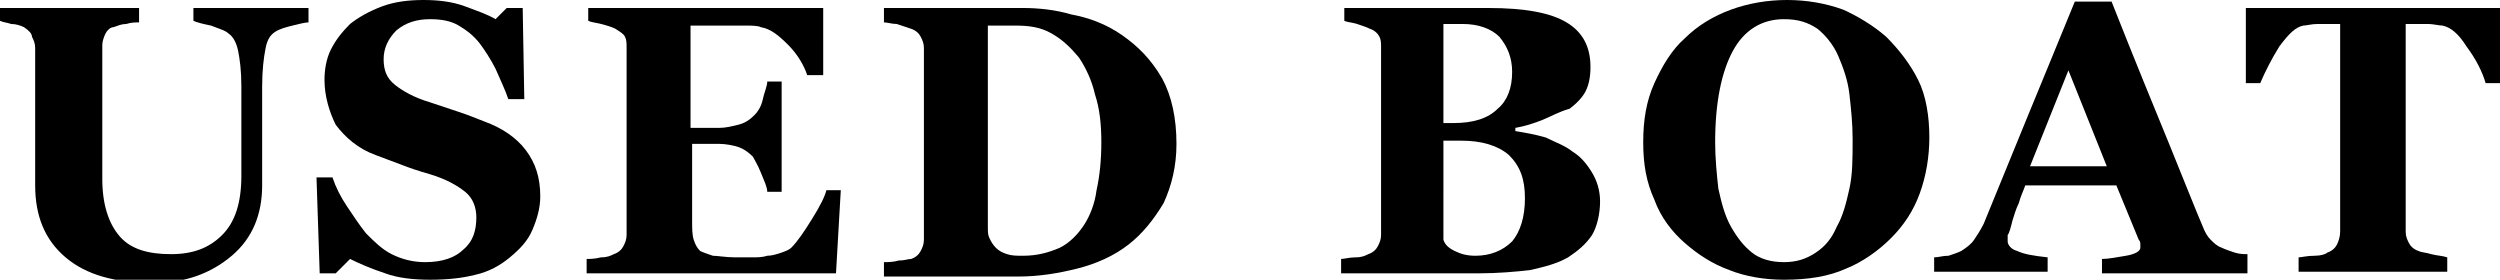
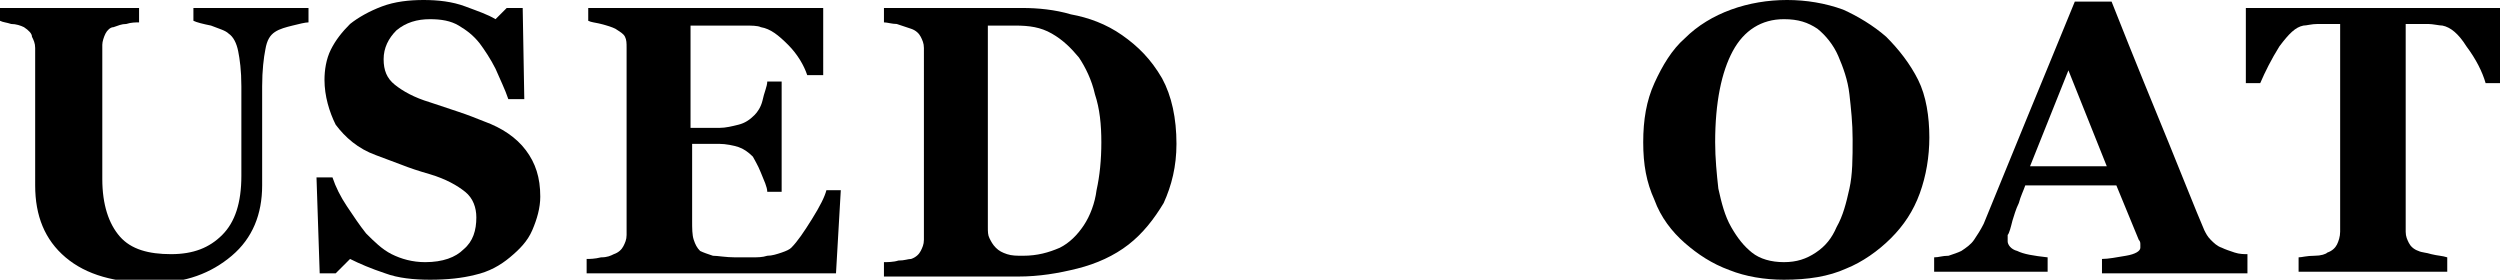
<svg xmlns="http://www.w3.org/2000/svg" version="1.1" id="レイヤー_1" x="0px" y="0px" viewBox="0 0 156.4 17.5" style="enable-background:new 0 0 156.4 17.5;" xml:space="preserve">
  <g>
    <g>
      <path d="M19.3,1.4c-0.2,0-0.6,0.1-1,0.2c-0.4,0.1-0.8,0.2-1.1,0.4c-0.3,0.2-0.5,0.5-0.6,1.1c-0.1,0.5-0.2,1.3-0.2,2.3v6.2    c0,1.8-0.6,3.3-1.9,4.4s-2.9,1.7-4.9,1.7c-2.4,0-4.2-0.5-5.5-1.6c-1.3-1.1-1.9-2.6-1.9-4.5V3c0-0.3-0.1-0.5-0.2-0.7    C2,2.1,1.8,1.9,1.5,1.7C1.3,1.6,1,1.5,0.7,1.5C0.4,1.4,0.2,1.4,0,1.3V0.5h8.7v0.9c-0.2,0-0.5,0-0.8,0.1c-0.3,0-0.5,0.1-0.8,0.2    C6.9,1.7,6.7,1.9,6.6,2.1C6.5,2.3,6.4,2.6,6.4,2.8v8.4c0,1.6,0.4,2.8,1.1,3.6s1.8,1.1,3.2,1.1c1.4,0,2.4-0.4,3.2-1.2    c0.8-0.8,1.2-2,1.2-3.7V5.4c0-1-0.1-1.7-0.2-2.2c-0.1-0.5-0.3-0.9-0.6-1.1c-0.2-0.2-0.6-0.3-1.1-0.5c-0.5-0.1-0.9-0.2-1.1-0.3V0.5    h7.2V1.4z" />
      <path d="M26.9,17.5c-1,0-2-0.1-2.8-0.4c-0.9-0.3-1.6-0.6-2.2-0.9L21,17.1h-1l-0.2-6h1c0.2,0.6,0.5,1.2,0.9,1.8    c0.4,0.6,0.8,1.2,1.2,1.7c0.5,0.5,1,1,1.6,1.3c0.6,0.3,1.3,0.5,2.1,0.5c1.1,0,1.9-0.3,2.4-0.8c0.6-0.5,0.8-1.2,0.8-2    c0-0.6-0.2-1.2-0.7-1.6c-0.5-0.4-1.2-0.8-2.2-1.1c-0.7-0.2-1.3-0.4-1.8-0.6s-1.1-0.4-1.6-0.6c-1.1-0.4-1.9-1.1-2.5-1.9    C20.6,7,20.3,6,20.3,5c0-0.6,0.1-1.3,0.4-1.9C21,2.5,21.4,2,21.9,1.5c0.5-0.4,1.2-0.8,2-1.1C24.7,0.1,25.6,0,26.5,0    c0.9,0,1.8,0.1,2.6,0.4c0.8,0.3,1.4,0.5,1.9,0.8l0.7-0.7h1l0.1,5.7h-1c-0.2-0.6-0.5-1.2-0.8-1.9c-0.3-0.6-0.7-1.2-1-1.6    c-0.4-0.5-0.8-0.8-1.3-1.1c-0.5-0.3-1.1-0.4-1.8-0.4c-0.8,0-1.5,0.2-2.1,0.7c-0.5,0.5-0.8,1.1-0.8,1.8c0,0.7,0.2,1.2,0.7,1.6    c0.5,0.4,1.2,0.8,2.2,1.1c0.6,0.2,1.2,0.4,1.8,0.6c0.6,0.2,1.1,0.4,1.6,0.6c1.1,0.4,2,1,2.6,1.8c0.6,0.8,0.9,1.7,0.9,2.9    c0,0.7-0.2,1.4-0.5,2.1c-0.3,0.7-0.8,1.2-1.4,1.7c-0.6,0.5-1.3,0.9-2.2,1.1C28.9,17.4,28,17.5,26.9,17.5z" />
      <path d="M51.4,4.7h-0.9c-0.2-0.6-0.6-1.3-1.2-1.9c-0.6-0.6-1.1-1-1.7-1.1c-0.2-0.1-0.6-0.1-1-0.1s-0.8,0-1,0h-2.4v6.4H45    c0.4,0,0.8-0.1,1.2-0.2c0.4-0.1,0.7-0.3,1-0.6c0.2-0.2,0.4-0.5,0.5-0.9C47.8,5.8,48,5.4,48,5.1h0.9V12H48c0-0.3-0.2-0.7-0.4-1.2    c-0.2-0.5-0.4-0.8-0.5-1c-0.3-0.3-0.6-0.5-0.9-0.6C45.9,9.1,45.4,9,45,9h-1.7v4.8c0,0.5,0,0.9,0.1,1.2c0.1,0.3,0.2,0.5,0.4,0.7    c0.2,0.1,0.5,0.2,0.8,0.3c0.3,0,0.8,0.1,1.4,0.1c0.3,0,0.6,0,1,0c0.4,0,0.7,0,1-0.1c0.3,0,0.6-0.1,0.9-0.2    c0.3-0.1,0.5-0.2,0.6-0.3c0.4-0.4,0.8-1,1.3-1.8c0.5-0.8,0.8-1.4,0.9-1.8h0.9l-0.3,5.2H36.7v-0.9c0.2,0,0.5,0,0.9-0.1    c0.4,0,0.6-0.1,0.8-0.2c0.3-0.1,0.5-0.3,0.6-0.5c0.1-0.2,0.2-0.4,0.2-0.7V3c0-0.3,0-0.5-0.1-0.7c-0.1-0.2-0.3-0.3-0.6-0.5    c-0.2-0.1-0.5-0.2-0.9-0.3c-0.4-0.1-0.6-0.1-0.8-0.2V0.5h14.7V4.7z" />
      <path d="M70.2,2.2c1,0.7,1.8,1.5,2.5,2.7c0.6,1.1,0.9,2.5,0.9,4.1c0,1.4-0.3,2.6-0.8,3.7c-0.6,1-1.3,1.9-2.2,2.6    c-0.9,0.7-2,1.2-3.2,1.5c-1.2,0.3-2.4,0.5-3.7,0.5h-8.4v-0.9c0.2,0,0.6,0,0.9-0.1c0.4,0,0.6-0.1,0.8-0.1c0.3-0.1,0.5-0.3,0.6-0.5    c0.1-0.2,0.2-0.4,0.2-0.7V3c0-0.3-0.1-0.5-0.2-0.7c-0.1-0.2-0.3-0.4-0.6-0.5c-0.3-0.1-0.6-0.2-0.9-0.3c-0.3,0-0.6-0.1-0.8-0.1V0.5    H64c0.9,0,2,0.1,3,0.4C68.1,1.1,69.2,1.5,70.2,2.2z M67.8,14.1c0.4-0.6,0.7-1.4,0.8-2.2c0.2-0.9,0.3-1.9,0.3-3    c0-1.1-0.1-2.1-0.4-3c-0.2-0.9-0.6-1.7-1-2.3c-0.5-0.6-1-1.1-1.7-1.5c-0.7-0.4-1.4-0.5-2.3-0.5c-0.3,0-0.6,0-0.9,0    c-0.3,0-0.6,0-0.8,0v12.6c0,0.3,0,0.5,0.1,0.7c0.1,0.2,0.2,0.4,0.4,0.6c0.2,0.2,0.4,0.3,0.7,0.4c0.3,0.1,0.6,0.1,1,0.1    c0.9,0,1.6-0.2,2.3-0.5C66.9,15.2,67.4,14.7,67.8,14.1z" />
-       <path d="M98.4,9.5c0.5,0.3,0.9,0.8,1.2,1.3c0.3,0.5,0.5,1.1,0.5,1.8c0,0.8-0.2,1.6-0.5,2.1c-0.4,0.6-0.9,1-1.5,1.4    c-0.7,0.4-1.5,0.6-2.4,0.8c-0.9,0.1-2,0.2-3.2,0.2h-8.6v-0.9c0.2,0,0.5-0.1,0.9-0.1s0.6-0.1,0.8-0.2c0.3-0.1,0.5-0.3,0.6-0.5    c0.1-0.2,0.2-0.4,0.2-0.7V3c0-0.3,0-0.5-0.1-0.7c-0.1-0.2-0.3-0.4-0.6-0.5c-0.2-0.1-0.5-0.2-0.8-0.3c-0.3-0.1-0.6-0.1-0.8-0.2V0.5    h9c2.3,0,3.9,0.3,4.9,0.9s1.5,1.5,1.5,2.8c0,0.6-0.1,1.1-0.3,1.5c-0.2,0.4-0.6,0.8-1,1.1C97.5,7,97,7.3,96.5,7.5    C96,7.7,95.4,7.9,94.8,8v0.2c0.6,0.1,1.2,0.2,1.9,0.4C97.3,8.9,97.9,9.1,98.4,9.5z M94.6,4.5c0-0.9-0.3-1.6-0.8-2.2    c-0.5-0.5-1.3-0.8-2.3-0.8c-0.1,0-0.3,0-0.6,0c-0.2,0-0.4,0-0.6,0v6.2h0.6c1.3,0,2.2-0.3,2.8-0.9C94.3,6.3,94.6,5.5,94.6,4.5z     M95.4,12.4c0-1.2-0.3-2-1-2.7c-0.7-0.6-1.7-0.9-3-0.9c-0.1,0-0.3,0-0.6,0s-0.4,0-0.5,0V15c0.1,0.3,0.3,0.5,0.7,0.7    c0.4,0.2,0.8,0.3,1.3,0.3c0.9,0,1.7-0.3,2.3-0.9C95.1,14.5,95.4,13.6,95.4,12.4z" />
      <path d="M118,2.3c0.8,0.8,1.5,1.7,2,2.7s0.7,2.3,0.7,3.6c0,1.2-0.2,2.4-0.6,3.5c-0.4,1.1-1,2-1.8,2.8c-0.8,0.8-1.8,1.5-2.8,1.9    c-1.1,0.5-2.4,0.7-3.9,0.7c-1.2,0-2.4-0.2-3.4-0.6c-1.1-0.4-2-1-2.8-1.7c-0.8-0.7-1.5-1.6-1.9-2.7c-0.5-1.1-0.7-2.2-0.7-3.6    c0-1.4,0.2-2.6,0.7-3.7c0.5-1.1,1.1-2.1,1.9-2.8c0.8-0.8,1.8-1.4,2.9-1.8c1.1-0.4,2.3-0.6,3.5-0.6c1.2,0,2.4,0.2,3.5,0.6    C116.2,1,117.2,1.6,118,2.3z M114.9,14.2c0.4-0.7,0.6-1.5,0.8-2.4c0.2-0.9,0.2-1.9,0.2-3.1c0-1-0.1-1.9-0.2-2.8    c-0.1-0.9-0.4-1.7-0.7-2.4c-0.3-0.7-0.8-1.3-1.3-1.7c-0.6-0.4-1.2-0.6-2.1-0.6c-1.4,0-2.5,0.7-3.2,2c-0.7,1.3-1.1,3.2-1.1,5.7    c0,1,0.1,2,0.2,2.9c0.2,0.9,0.4,1.7,0.8,2.4c0.4,0.7,0.8,1.2,1.3,1.6c0.5,0.4,1.2,0.6,2,0.6c0.8,0,1.4-0.2,2-0.6    C114.2,15.4,114.6,14.9,114.9,14.2z" />
      <path d="M140.6,17.1h-9.1v-0.9c0.4,0,0.9-0.1,1.5-0.2c0.6-0.1,0.9-0.3,0.9-0.5c0-0.1,0-0.1,0-0.2c0-0.1,0-0.2-0.1-0.3l-1.4-3.4    h-5.7c-0.1,0.3-0.3,0.7-0.4,1.1c-0.2,0.4-0.3,0.8-0.4,1.1c-0.1,0.4-0.2,0.8-0.3,0.9c0,0.2,0,0.3,0,0.4c0,0.2,0.2,0.5,0.6,0.6    c0.4,0.2,1,0.3,1.9,0.4v0.9H121v-0.9c0.3,0,0.5-0.1,0.9-0.1c0.3-0.1,0.6-0.2,0.8-0.3c0.3-0.2,0.6-0.4,0.8-0.7    c0.2-0.3,0.4-0.6,0.6-1c0.9-2.2,1.8-4.4,2.7-6.6c0.9-2.2,1.9-4.6,3-7.3h2.3c1.5,3.8,2.7,6.7,3.6,8.9c0.9,2.2,1.6,4,2.2,5.4    c0.1,0.2,0.2,0.4,0.4,0.6c0.2,0.2,0.4,0.4,0.7,0.5c0.2,0.1,0.5,0.2,0.8,0.3c0.3,0.1,0.6,0.1,0.8,0.1V17.1z M131.8,10.4l-2.4-6    l-2.4,6H131.8z" />
      <path d="M156.4,5.2h-0.9c-0.2-0.7-0.6-1.5-1.2-2.3c-0.5-0.8-1-1.2-1.5-1.3c-0.2,0-0.6-0.1-0.9-0.1c-0.4,0-0.7,0-0.9,0h-0.5v13    c0,0.3,0.1,0.5,0.2,0.7c0.1,0.2,0.3,0.4,0.6,0.5c0.2,0.1,0.5,0.1,0.8,0.2c0.4,0.1,0.7,0.1,1,0.2v0.9h-9.3v-0.9    c0.2,0,0.5-0.1,1-0.1c0.4,0,0.7-0.1,0.8-0.2c0.3-0.1,0.5-0.3,0.6-0.5c0.1-0.2,0.2-0.5,0.2-0.8V1.5h-0.5c-0.3,0-0.6,0-0.9,0    c-0.4,0-0.7,0.1-0.9,0.1c-0.5,0.1-0.9,0.5-1.5,1.3c-0.5,0.8-0.9,1.6-1.2,2.3h-0.9V0.5h16.1V5.2z" />
    </g>
  </g>
</svg>